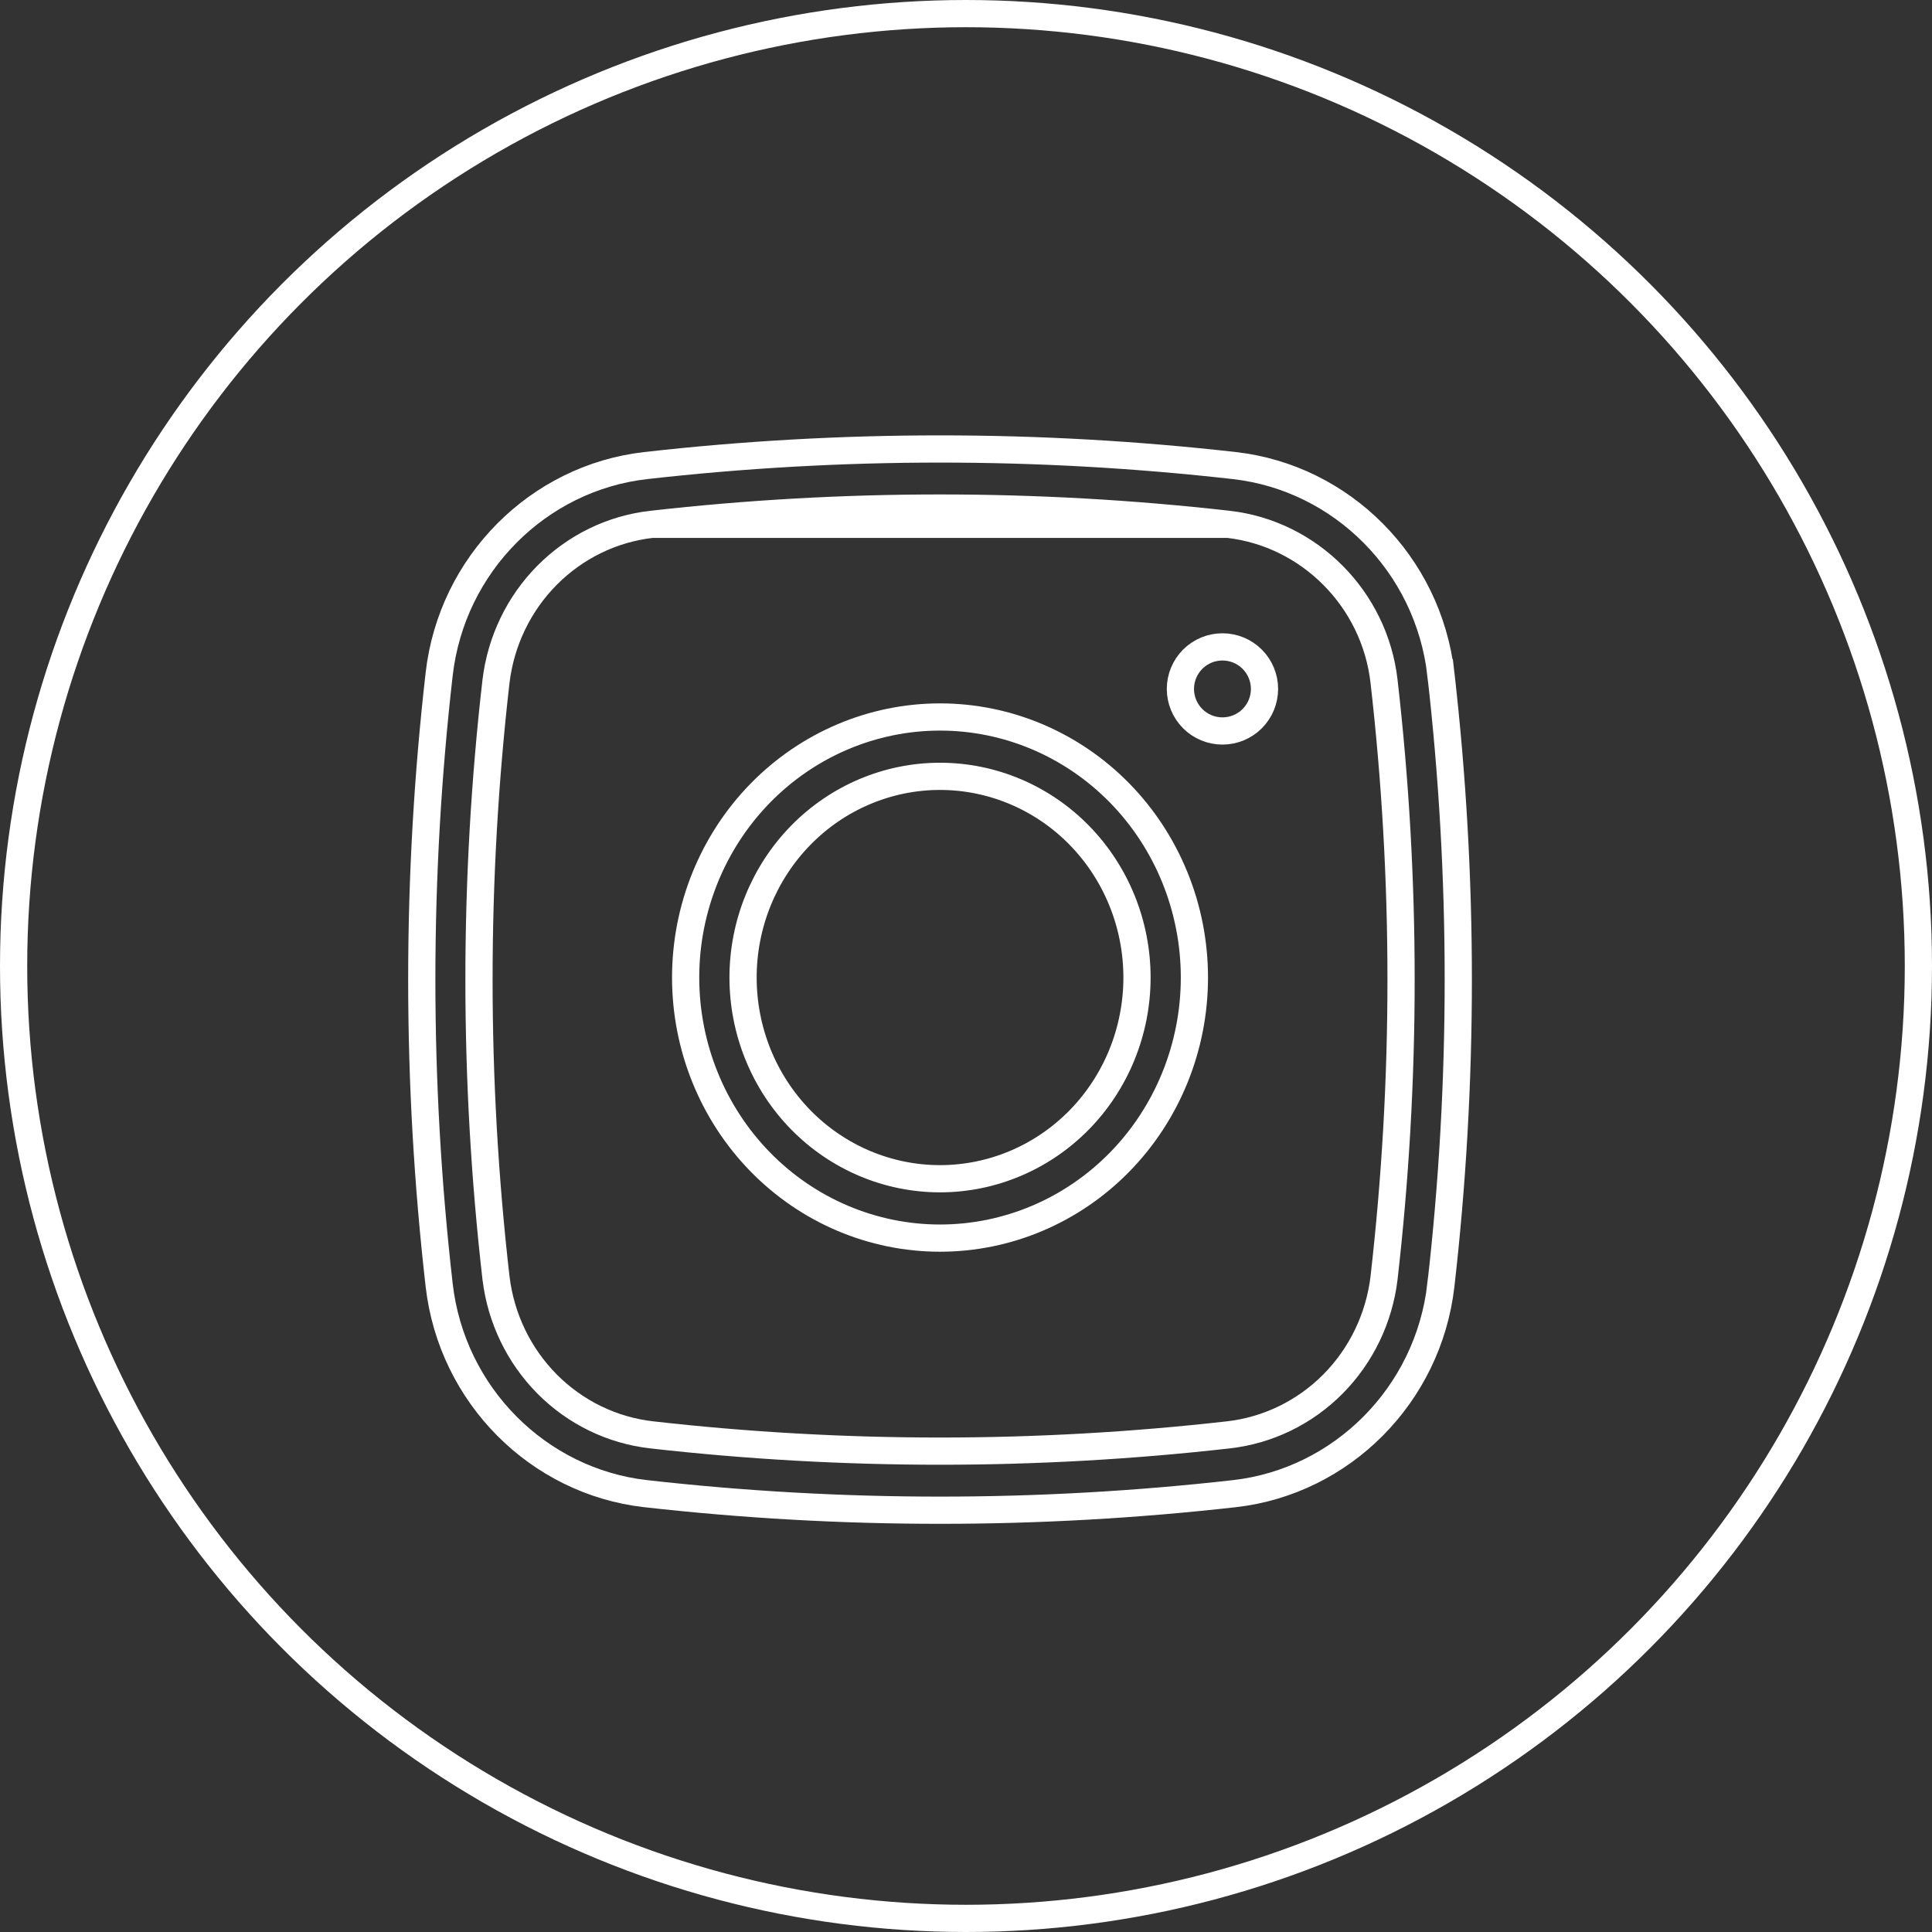
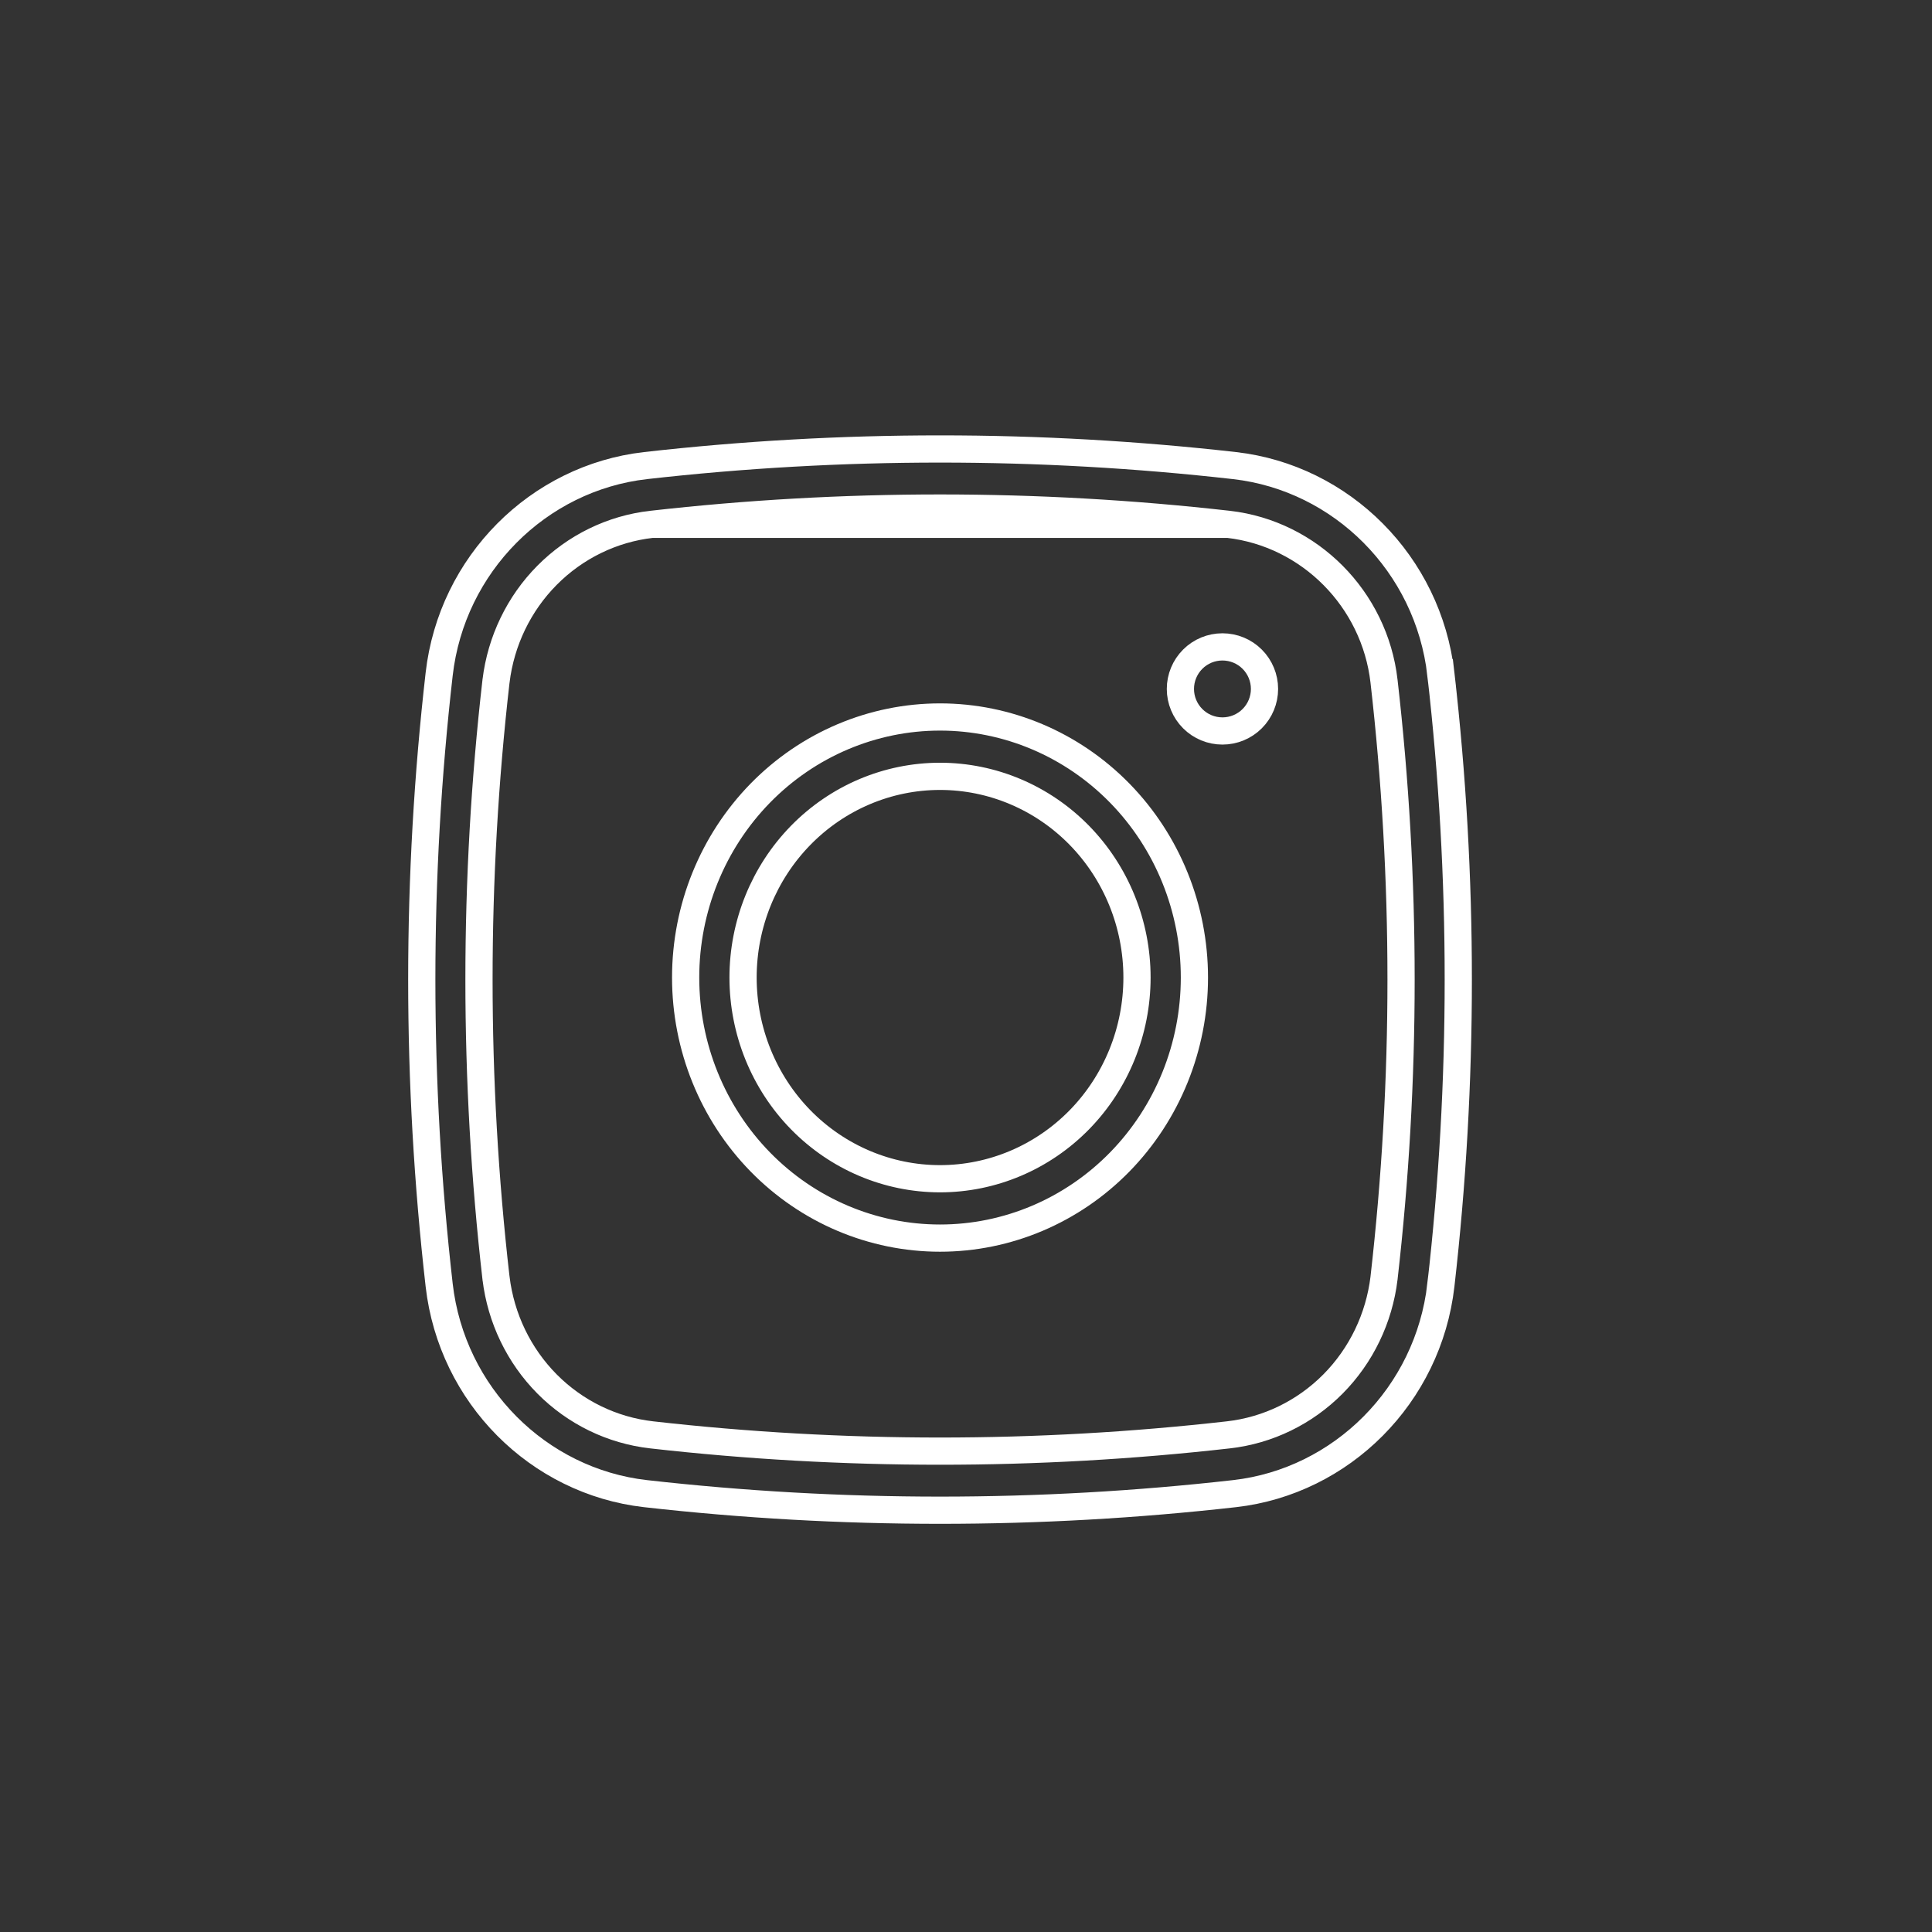
<svg xmlns="http://www.w3.org/2000/svg" width="71" height="71" viewBox="0 0 71 71" fill="none">
  <rect x="0" y="0" width="71" height="71" fill="#333333" stroke="none" />
-   <circle cx="35.5" cy="35.5" r="35" stroke="white" />
  <path d="M43.379 25.318C43.379 24.908 43.542 24.515 43.832 24.225C44.121 23.935 44.514 23.773 44.924 23.773C45.334 23.773 45.727 23.935 46.017 24.225C46.307 24.515 46.47 24.908 46.47 25.318C46.47 25.728 46.307 26.121 46.017 26.411C45.727 26.701 45.334 26.863 44.924 26.863C44.514 26.863 44.121 26.701 43.832 26.411C43.542 26.121 43.379 25.728 43.379 25.318Z" stroke="white" />
  <path d="M27.939 29.149C29.693 27.355 32.07 26.349 34.545 26.349C37.021 26.349 39.398 27.355 41.152 29.149C42.906 30.944 43.894 33.381 43.894 35.924C43.894 38.468 42.906 40.905 41.152 42.7C39.398 44.494 37.021 45.5 34.545 45.5C32.07 45.5 29.693 44.494 27.939 42.7C26.185 40.905 25.197 38.468 25.197 35.924C25.197 33.381 26.185 30.944 27.939 29.149ZM29.423 30.7C28.067 32.088 27.307 33.967 27.307 35.924C27.307 37.882 28.067 39.761 29.423 41.149C30.78 42.536 32.622 43.318 34.545 43.318C36.469 43.318 38.311 42.536 39.668 41.149C41.024 39.761 41.784 37.882 41.784 35.924C41.784 33.967 41.024 32.088 39.668 30.7C38.311 29.312 36.469 28.53 34.545 28.53C32.622 28.53 30.78 29.312 29.423 30.7Z" stroke="white" />
  <path d="M45.143 19.269L45.144 19.269C48.131 19.613 50.515 22.017 50.862 25.031L50.862 25.032C51.697 32.319 51.697 39.682 50.862 46.97L50.862 46.973C50.683 48.446 50.023 49.816 48.986 50.862C47.948 51.907 46.595 52.566 45.143 52.73C38.1 53.528 30.991 53.528 23.948 52.73C22.496 52.566 21.142 51.907 20.105 50.862C19.068 49.816 18.408 48.446 18.229 46.973L18.228 46.97C17.394 39.682 17.394 32.319 18.228 25.032L18.229 25.028L18.229 25.028C18.408 23.555 19.068 22.185 20.105 21.14C21.142 20.095 22.495 19.433 23.948 19.269H45.143ZM45.143 19.269C38.1 18.471 30.991 18.471 23.948 19.269L45.143 19.269ZM16.139 24.775L16.139 24.775C16.602 20.728 19.786 17.561 23.717 17.111C30.914 16.296 38.177 16.296 45.374 17.111C49.307 17.561 52.489 20.727 52.952 24.775L53.448 24.718L52.952 24.775C53.804 32.233 53.804 39.768 52.952 47.226L53.433 47.281L52.952 47.226C52.489 51.274 49.305 54.441 45.374 54.89C38.177 55.703 30.914 55.703 23.717 54.89C19.784 54.441 16.602 51.274 16.139 47.226L16.139 47.226C15.287 39.768 15.287 32.233 16.139 24.775Z" stroke="white" />
</svg>